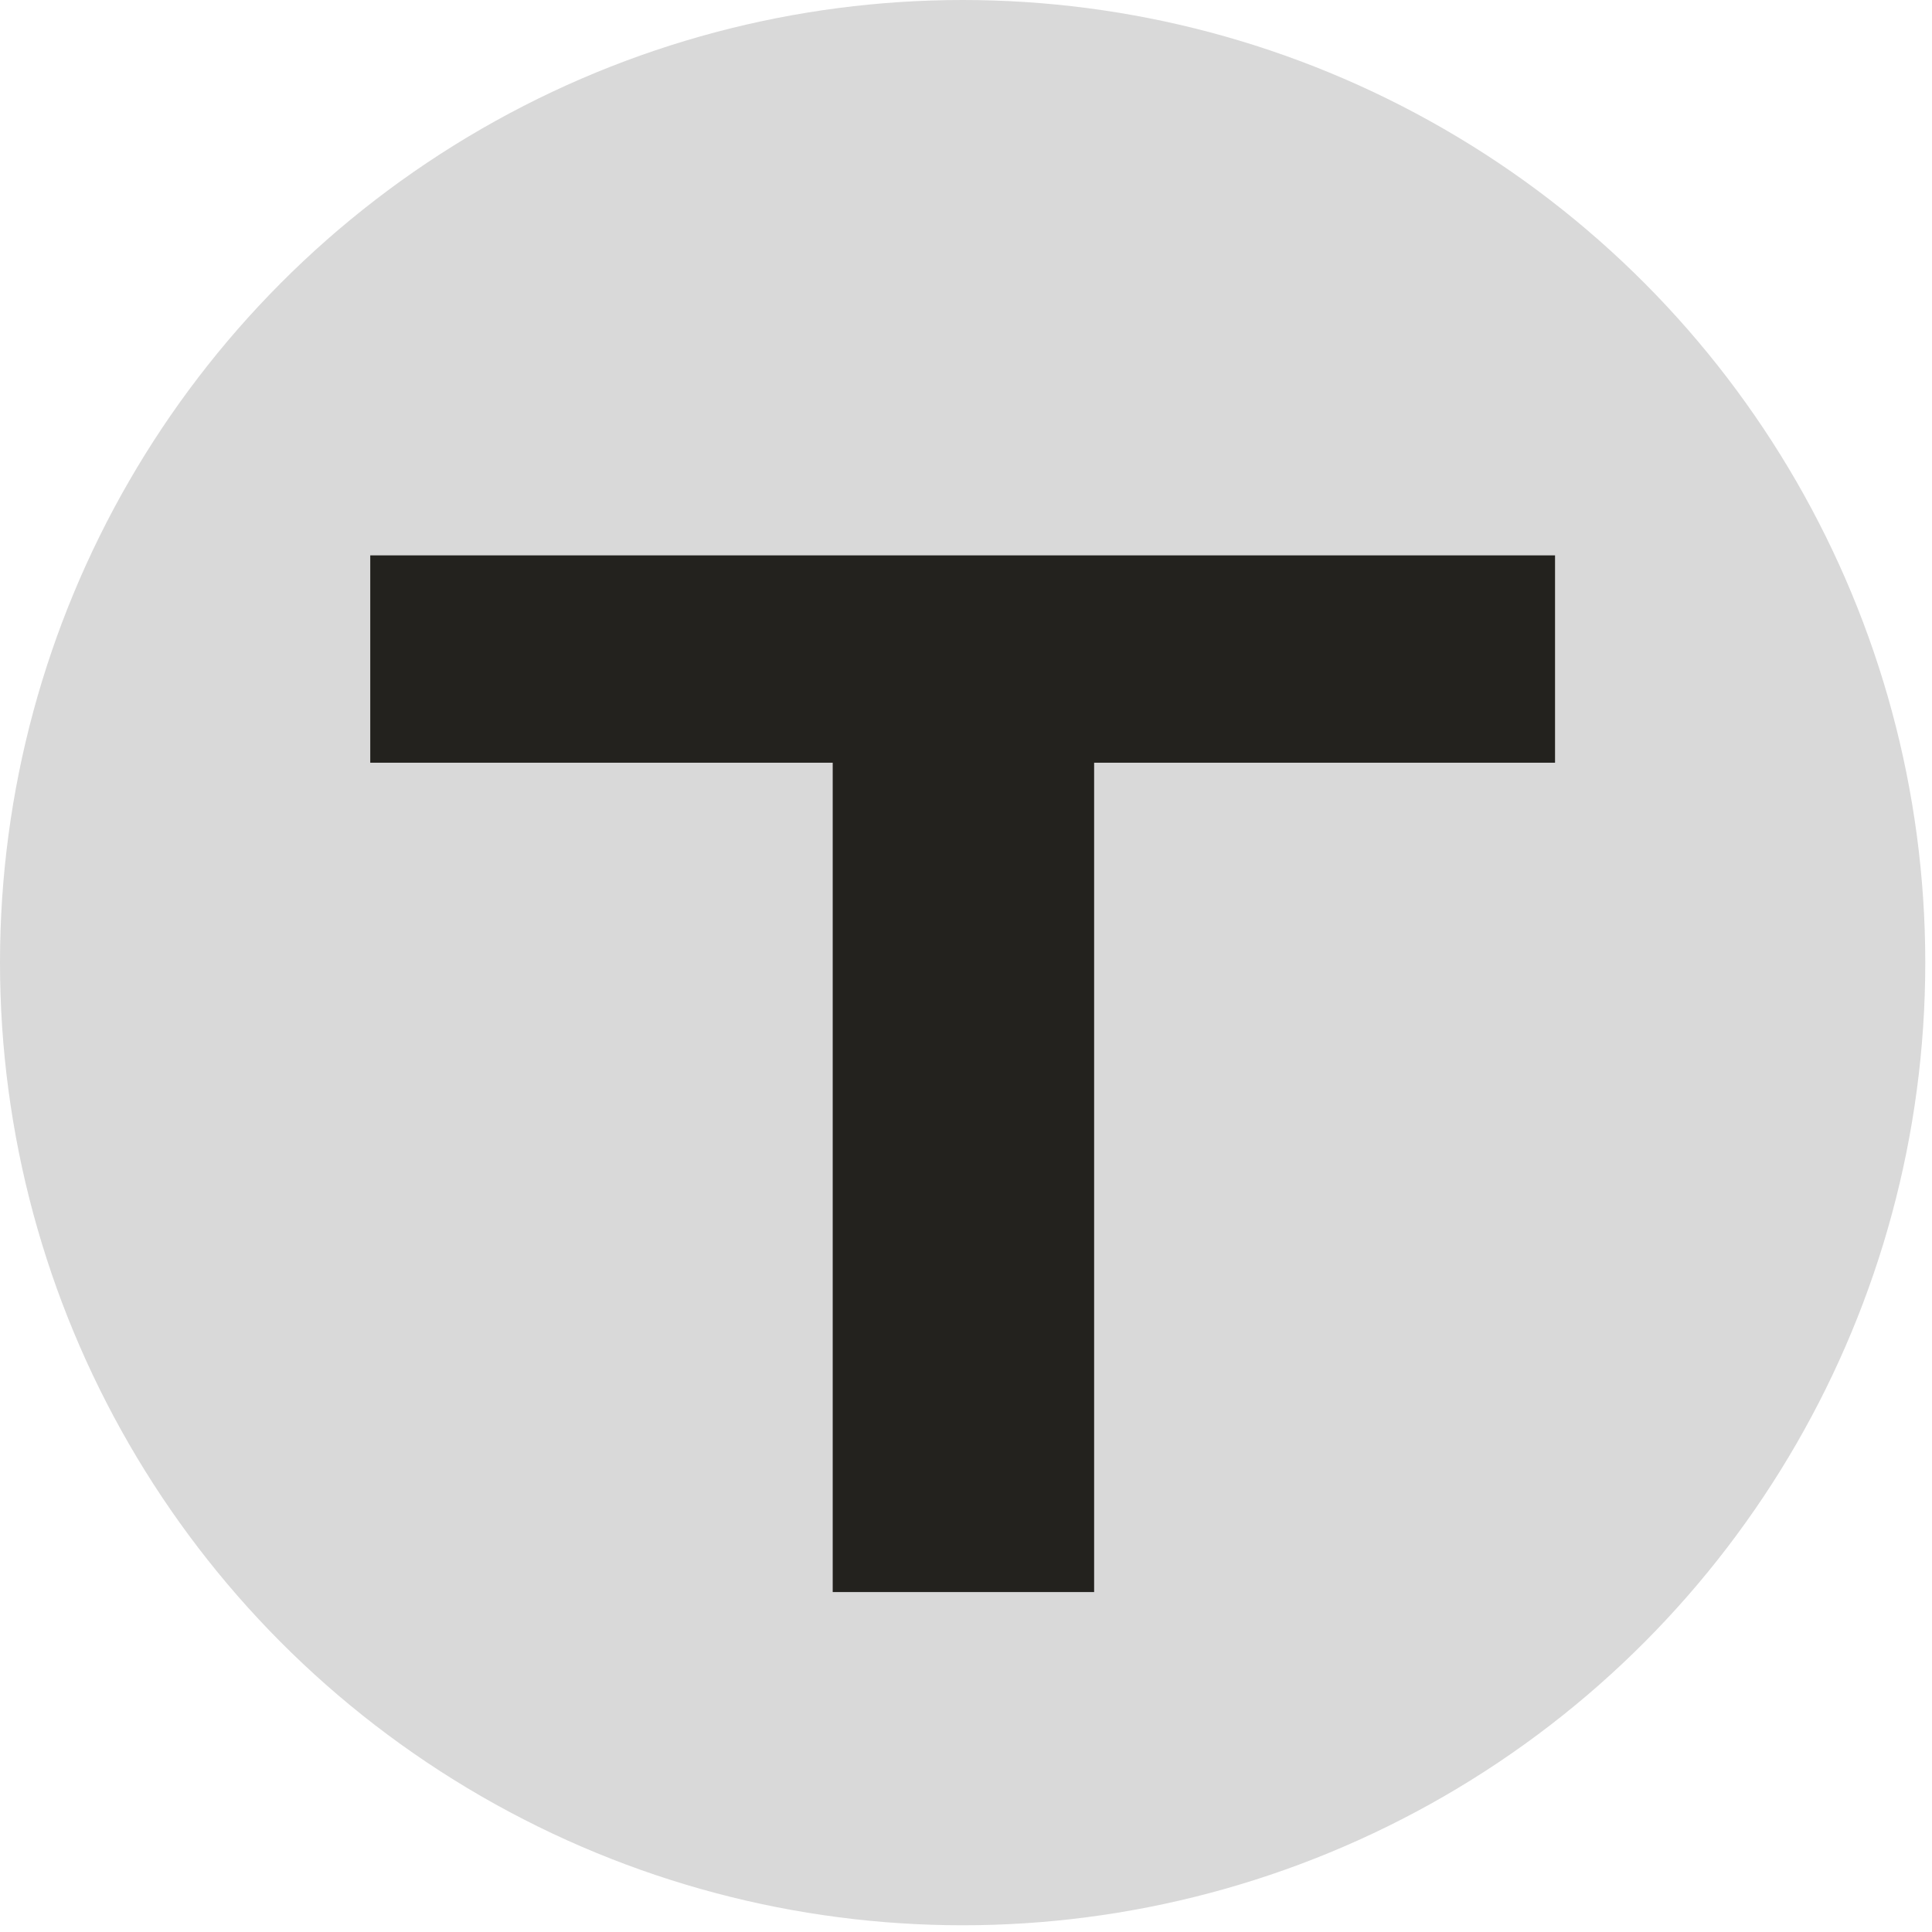
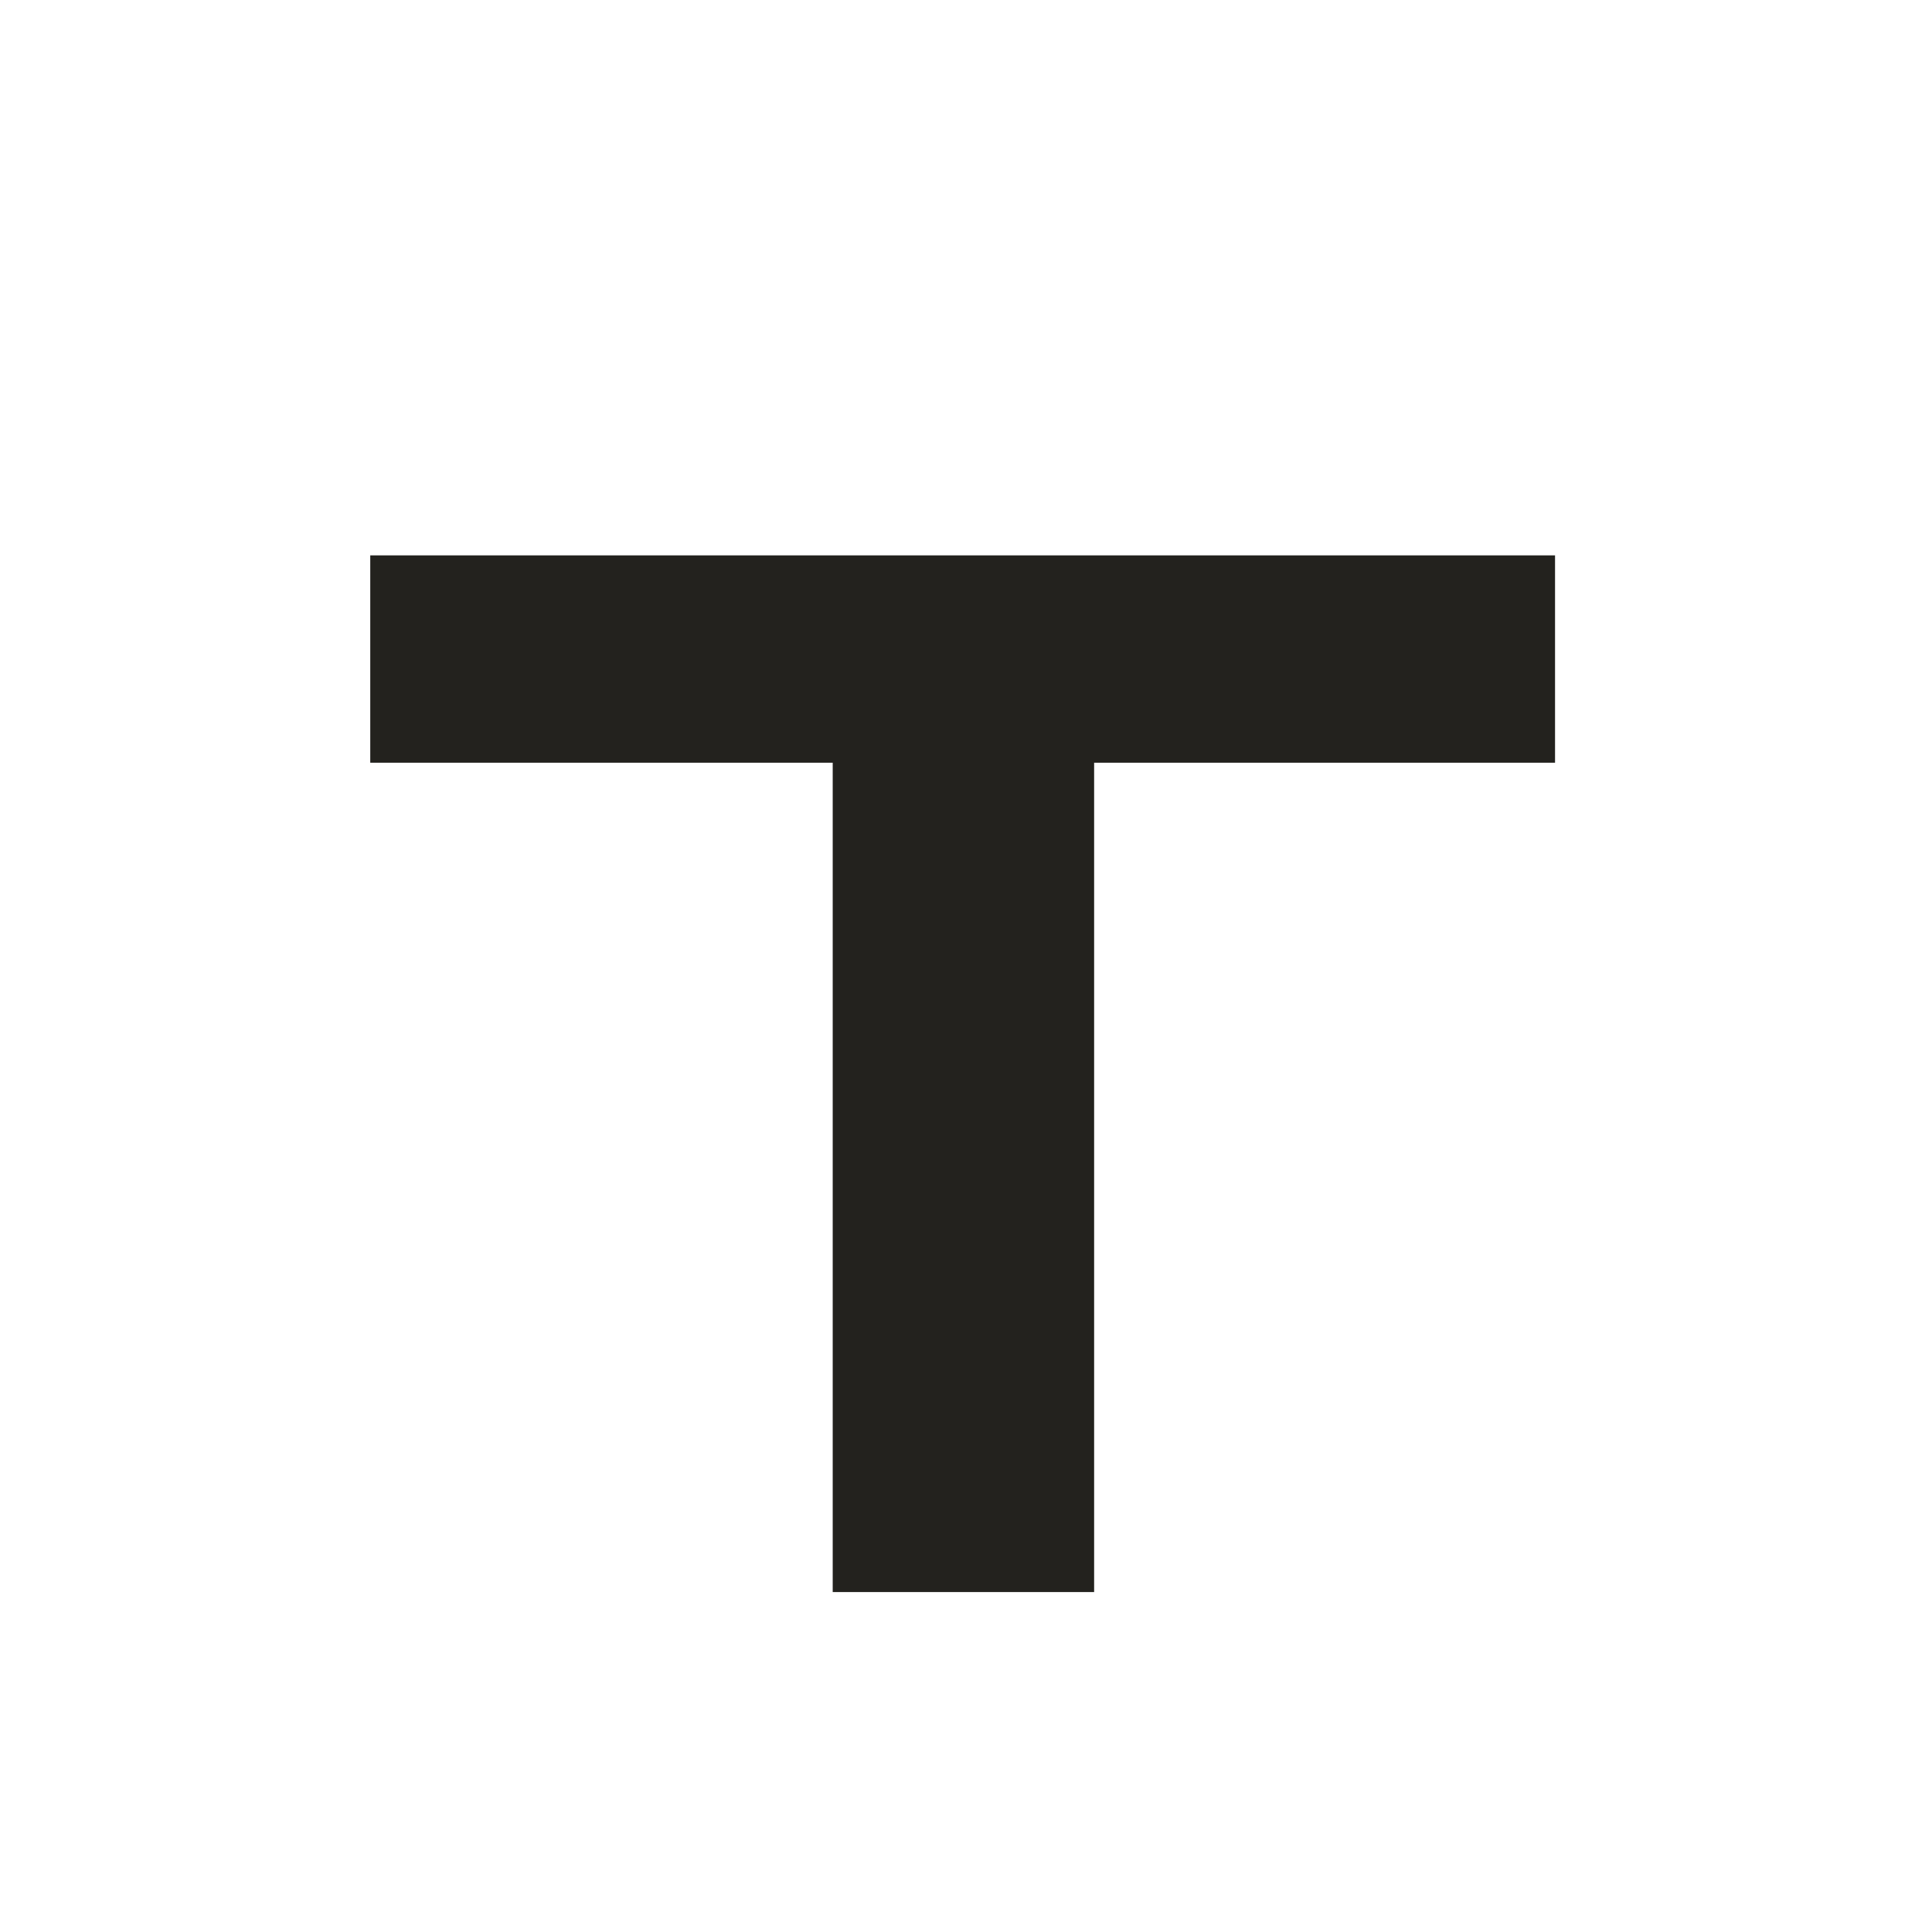
<svg xmlns="http://www.w3.org/2000/svg" width="104" height="104" viewBox="0 0 104 104" fill="none">
-   <circle cx="51.819" cy="51.819" r="51.819" fill="#D9D9D9" />
  <path d="M44.825 35.551H58.897V85.701H44.825V35.551ZM19.931 29.896H83.708V41.057H19.931V29.896Z" fill="#23221E" />
</svg>